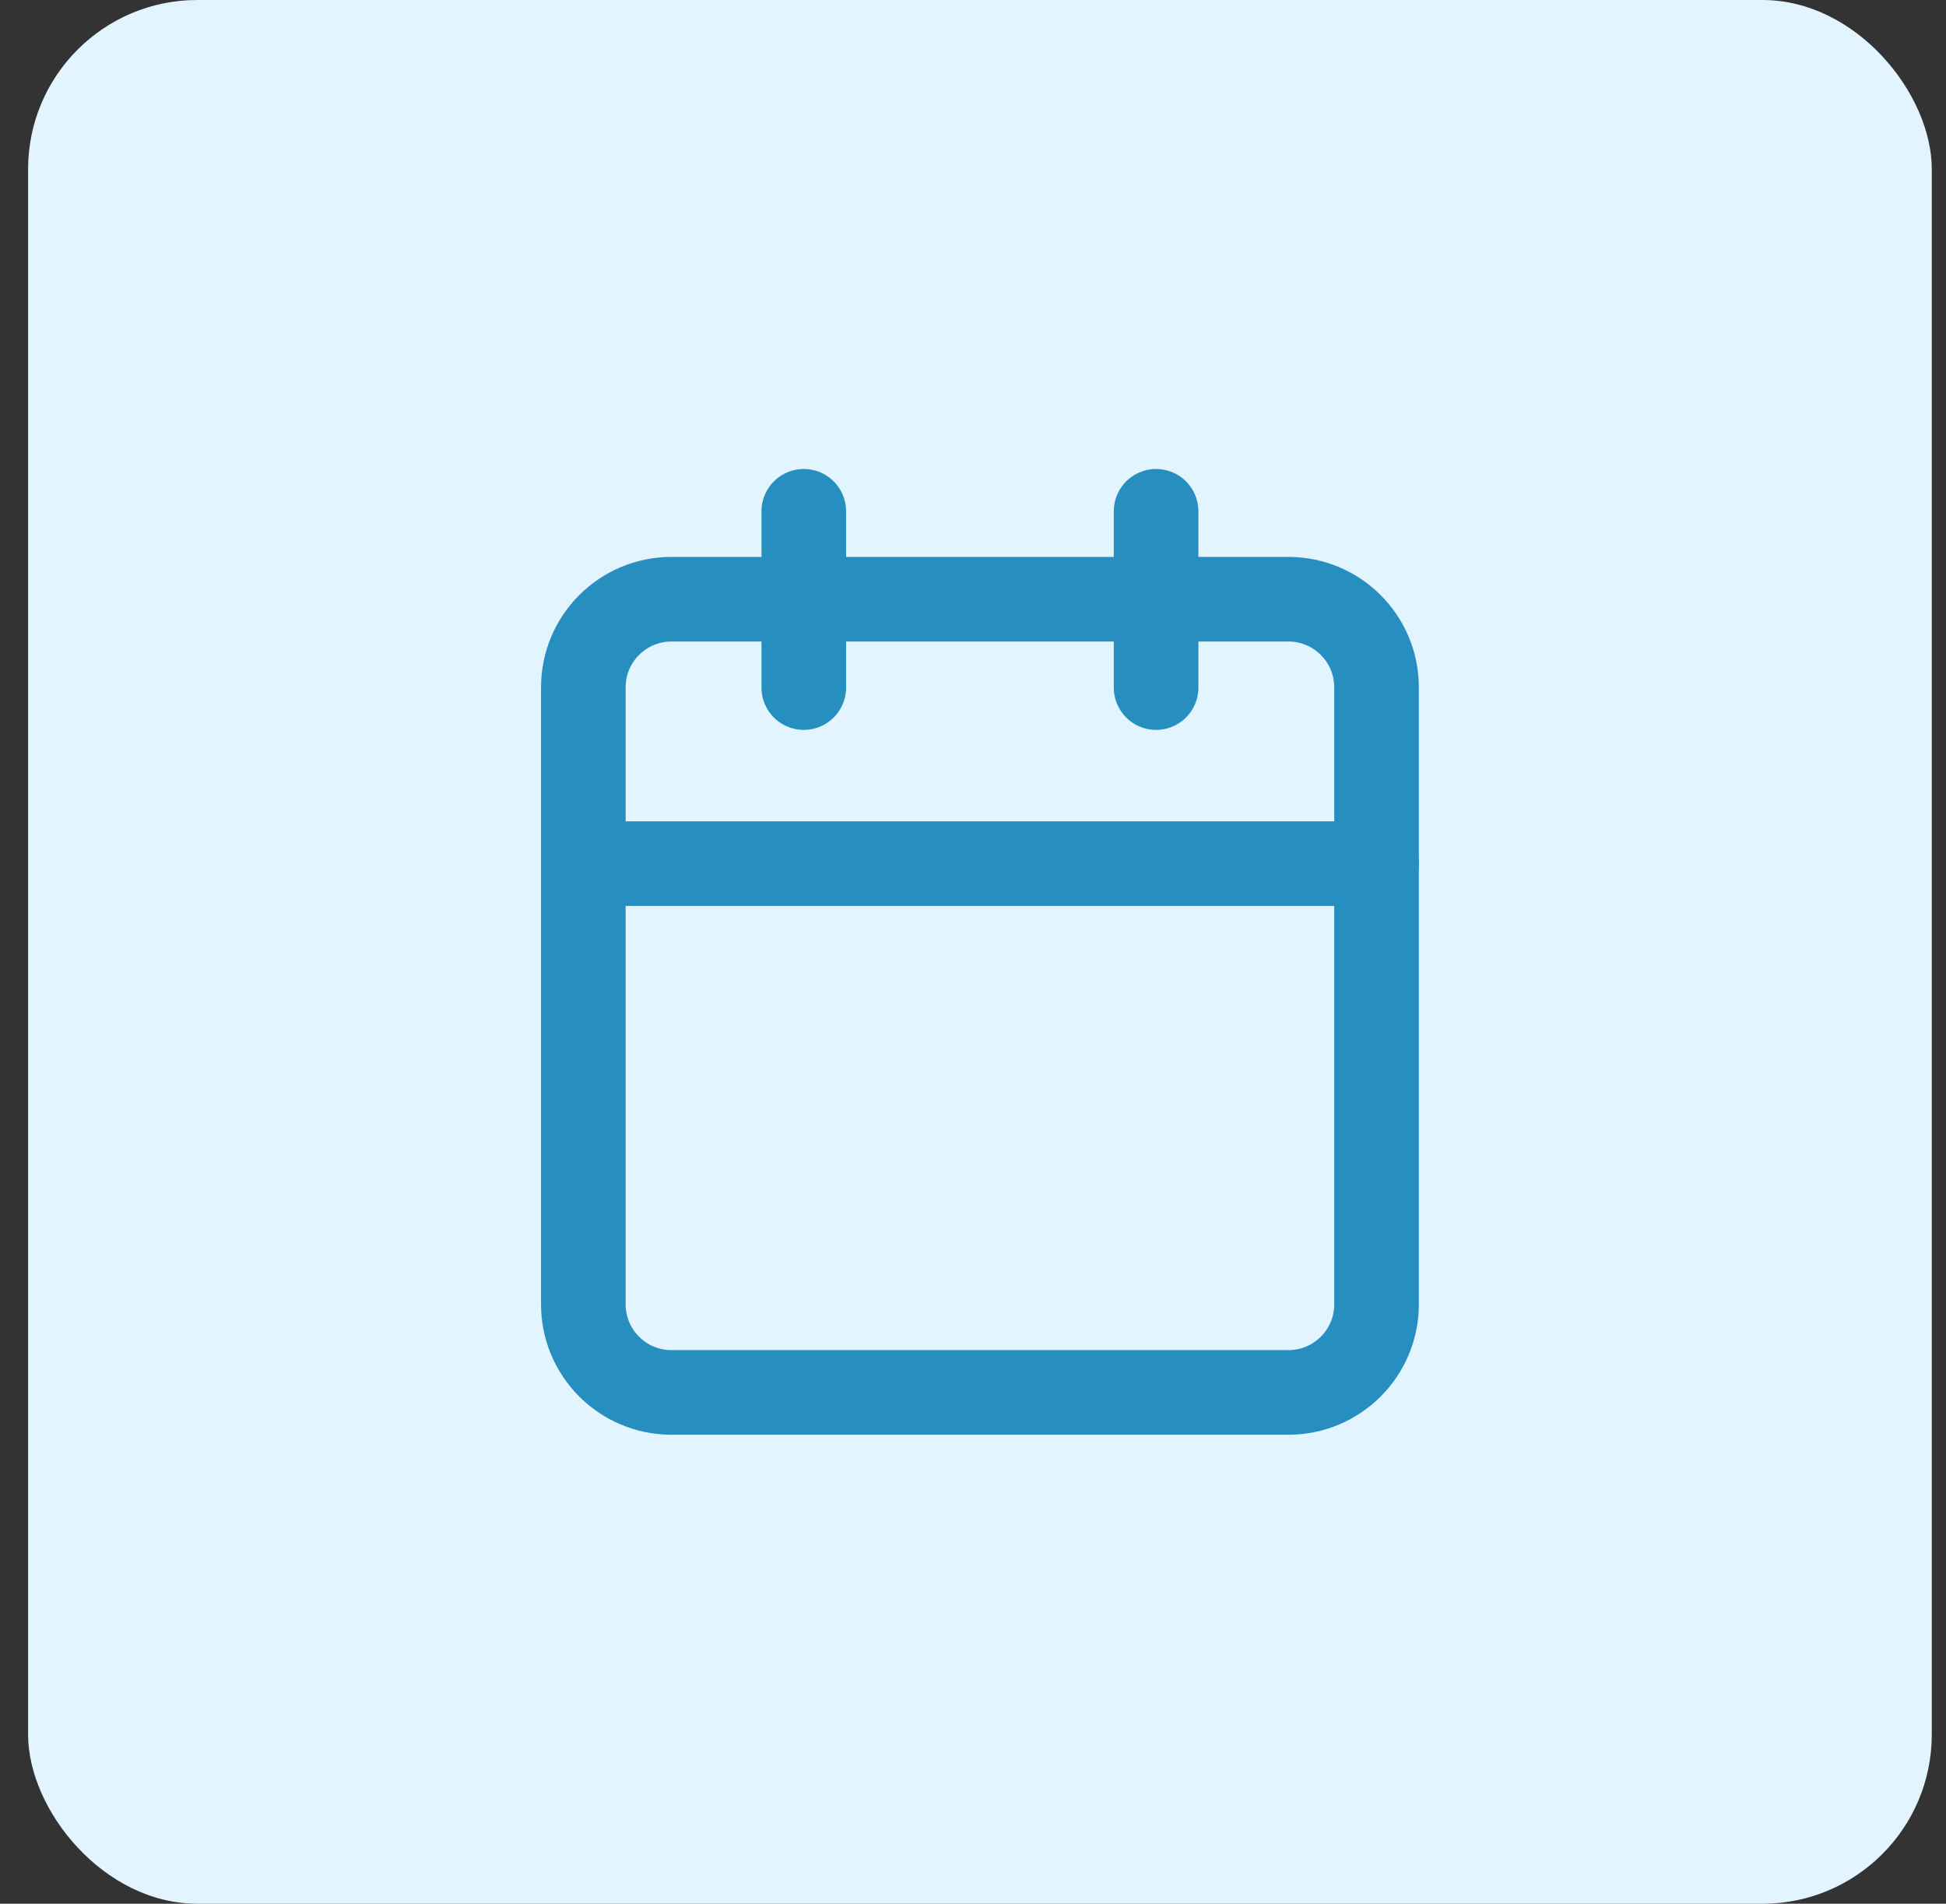
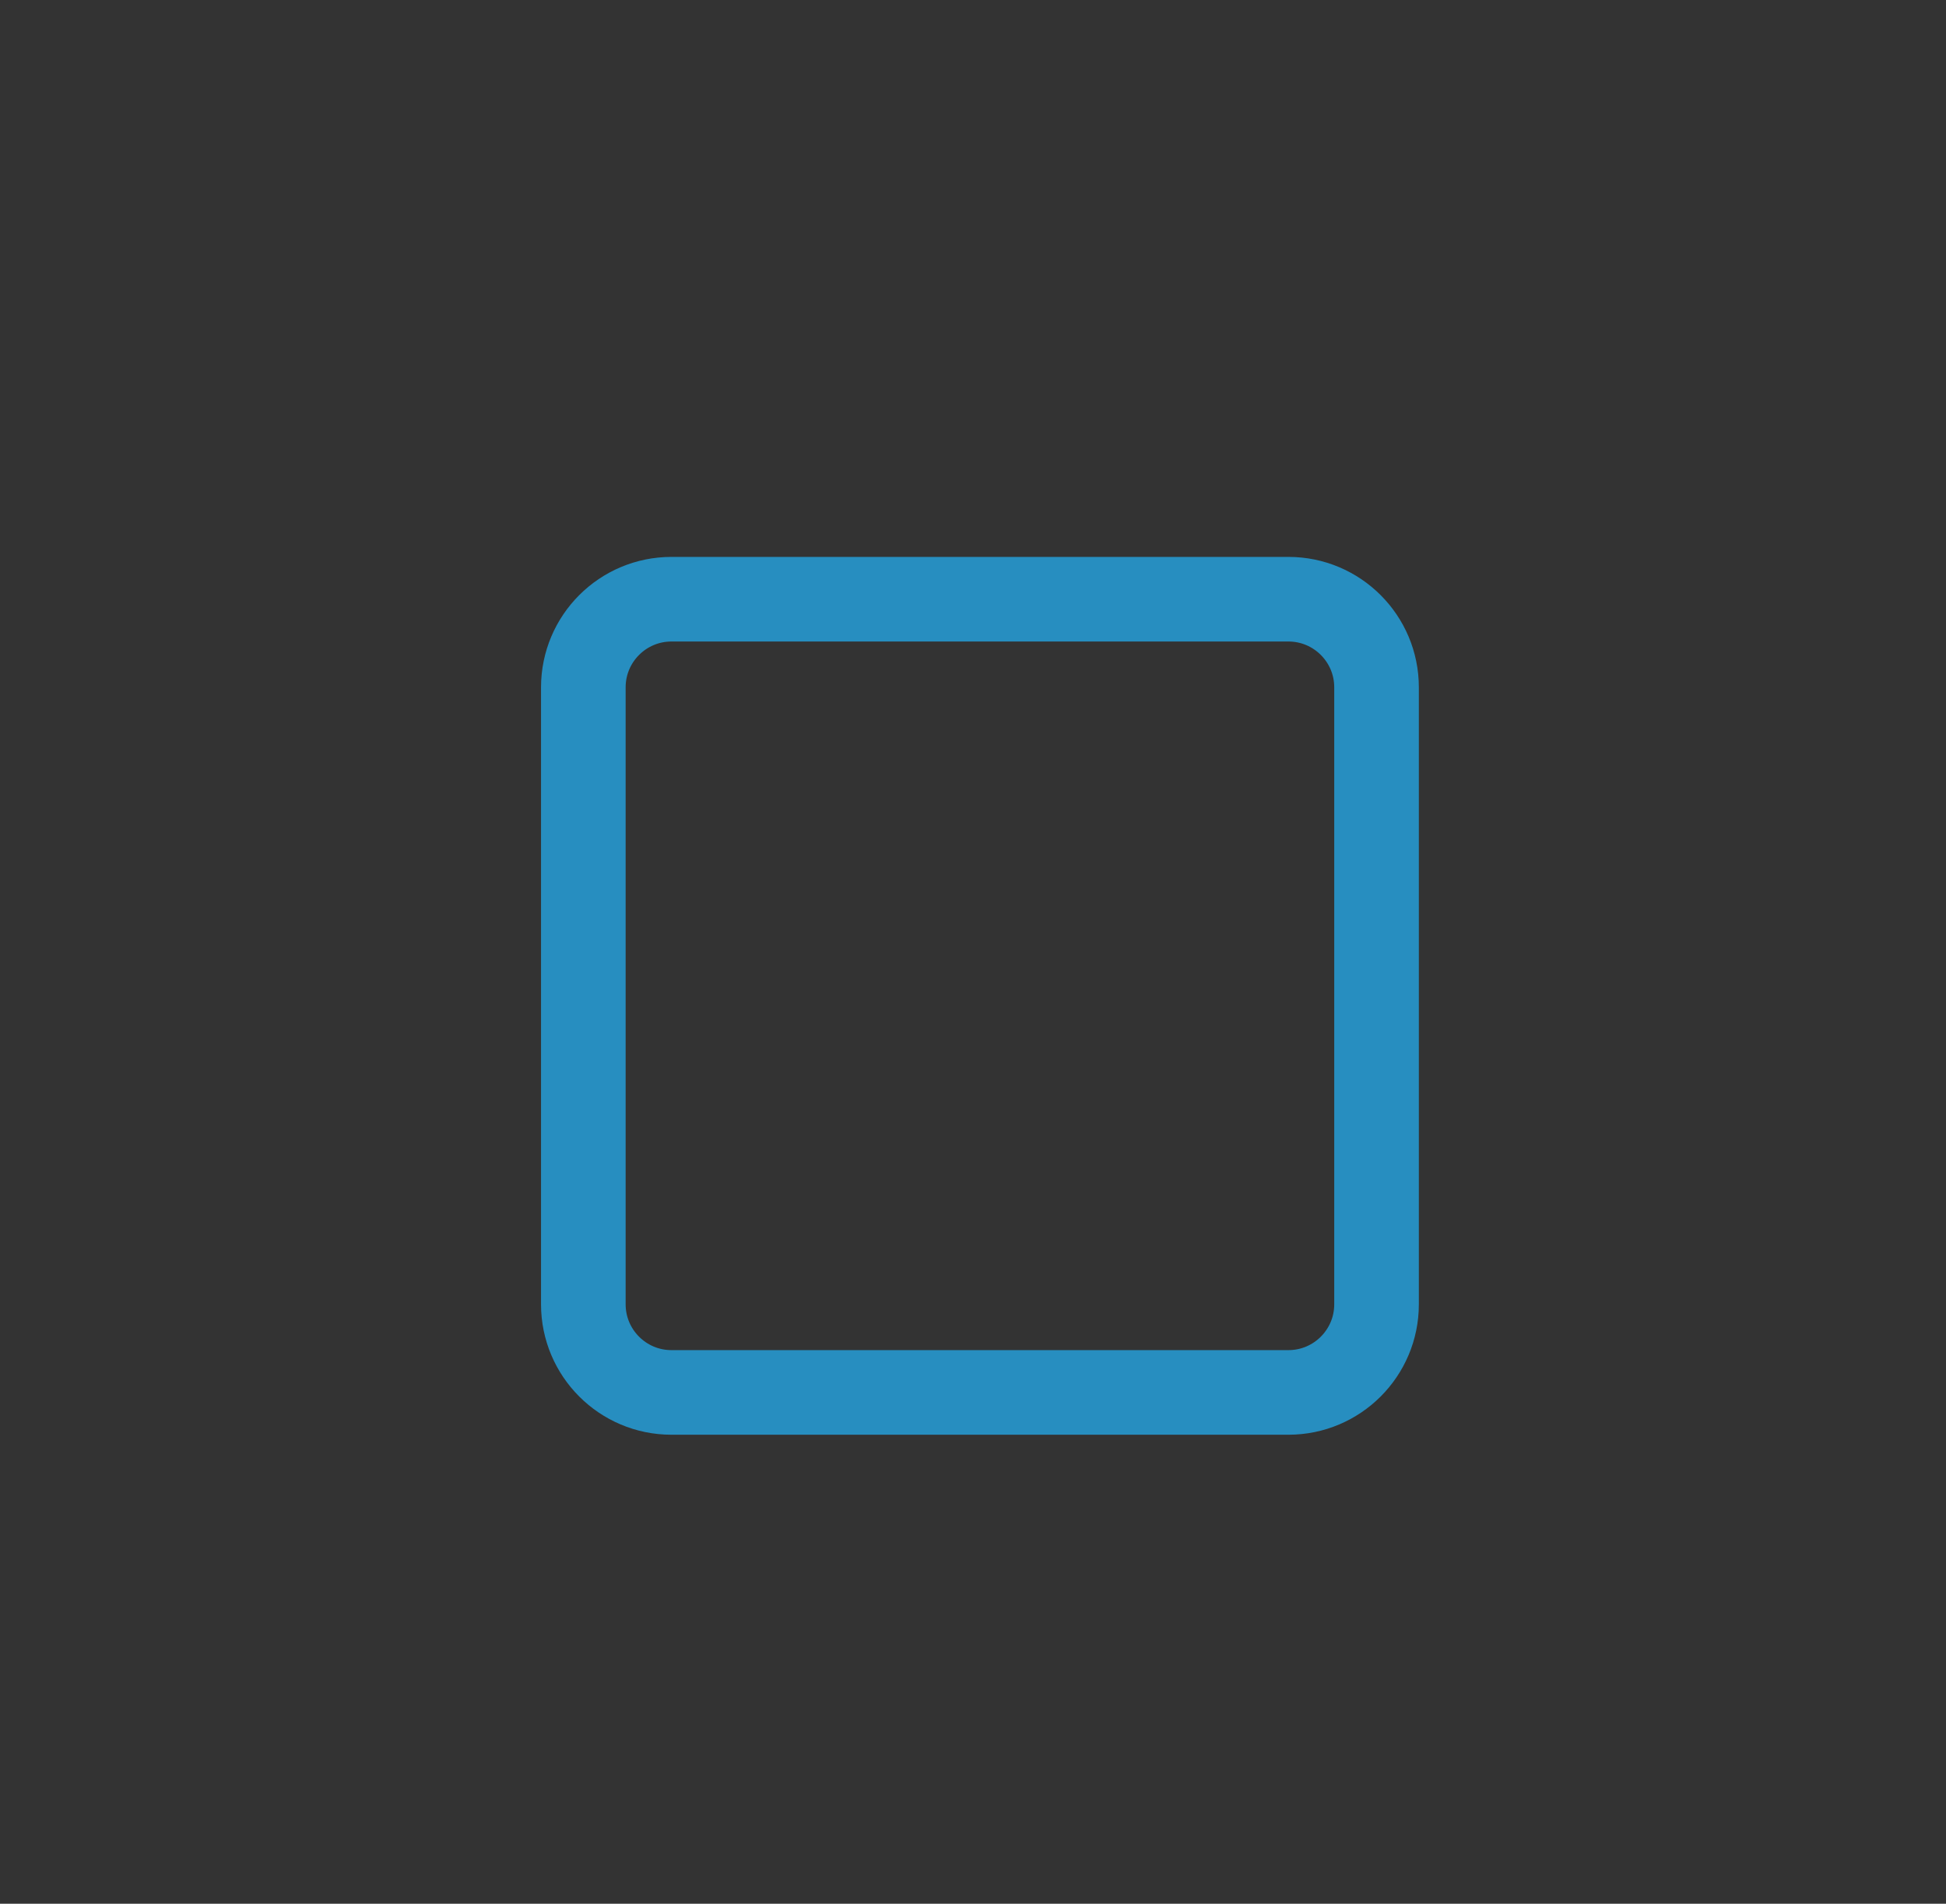
<svg xmlns="http://www.w3.org/2000/svg" width="46" height="45" viewBox="0 0 46 45" fill="none">
  <rect x="0" y="0" width="46" height="45" fill="#333333" stroke="none" />
-   <rect x="0.664" width="45" height="45" rx="4" fill="#E2F4FD" />
  <path d="M30.456 14.164H15.872C14.722 14.164 13.789 15.097 13.789 16.247V30.831C13.789 31.981 14.722 32.914 15.872 32.914H30.456C31.606 32.914 32.539 31.981 32.539 30.831V16.247C32.539 15.097 31.606 14.164 30.456 14.164Z" stroke="#278EC0" stroke-width="2" stroke-linecap="round" stroke-linejoin="round" />
-   <path d="M13.789 20.414H32.539" stroke="#278EC0" stroke-width="2" stroke-linecap="round" stroke-linejoin="round" />
-   <path d="M27.328 12.086V16.253" stroke="#278EC0" stroke-width="2" stroke-linecap="round" stroke-linejoin="round" />
-   <path d="M19 12.086V16.253" stroke="#278EC0" stroke-width="2" stroke-linecap="round" stroke-linejoin="round" />
</svg>